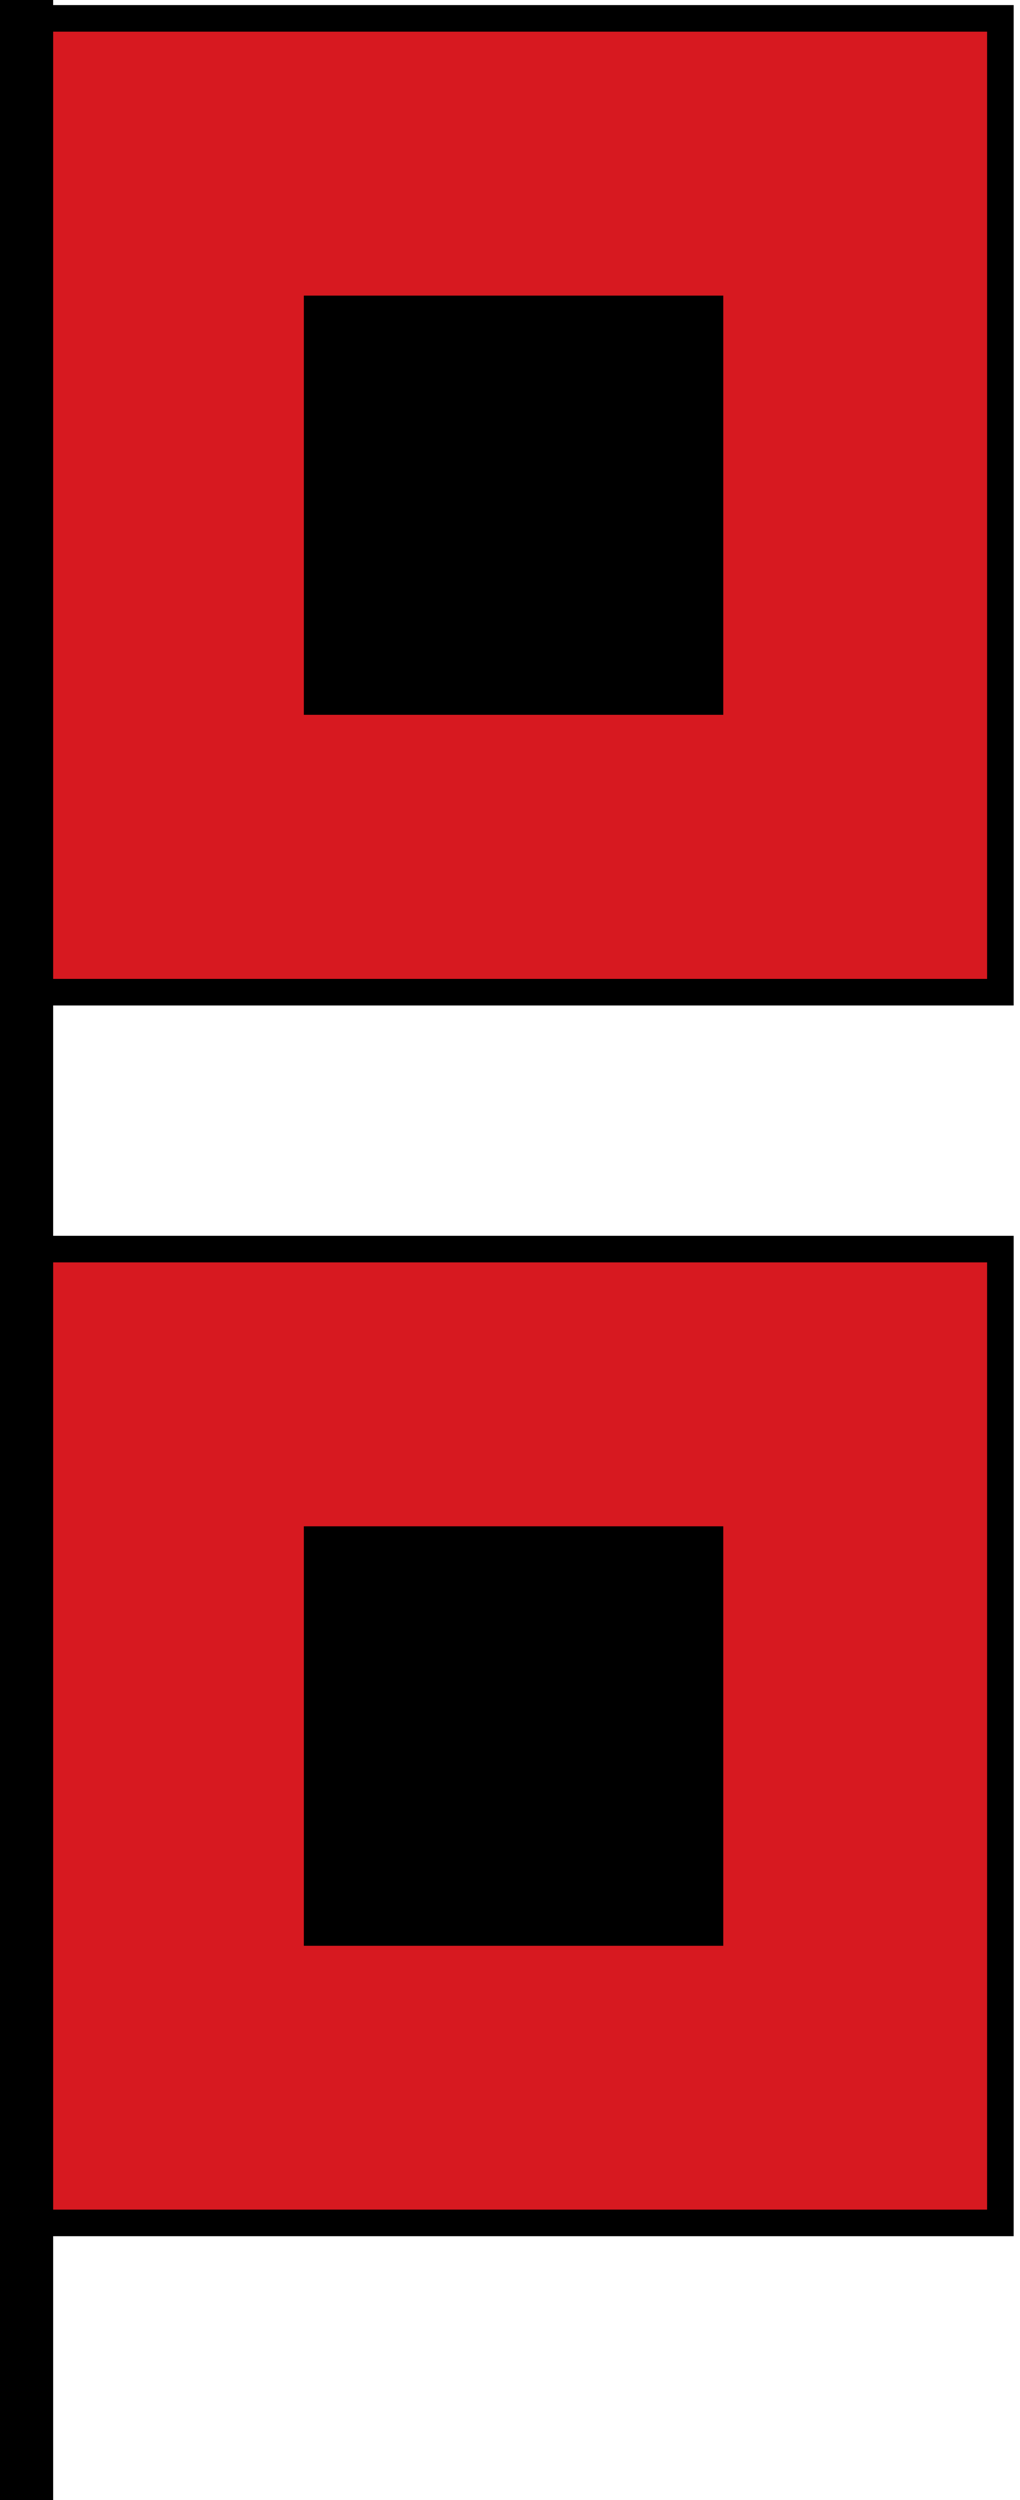
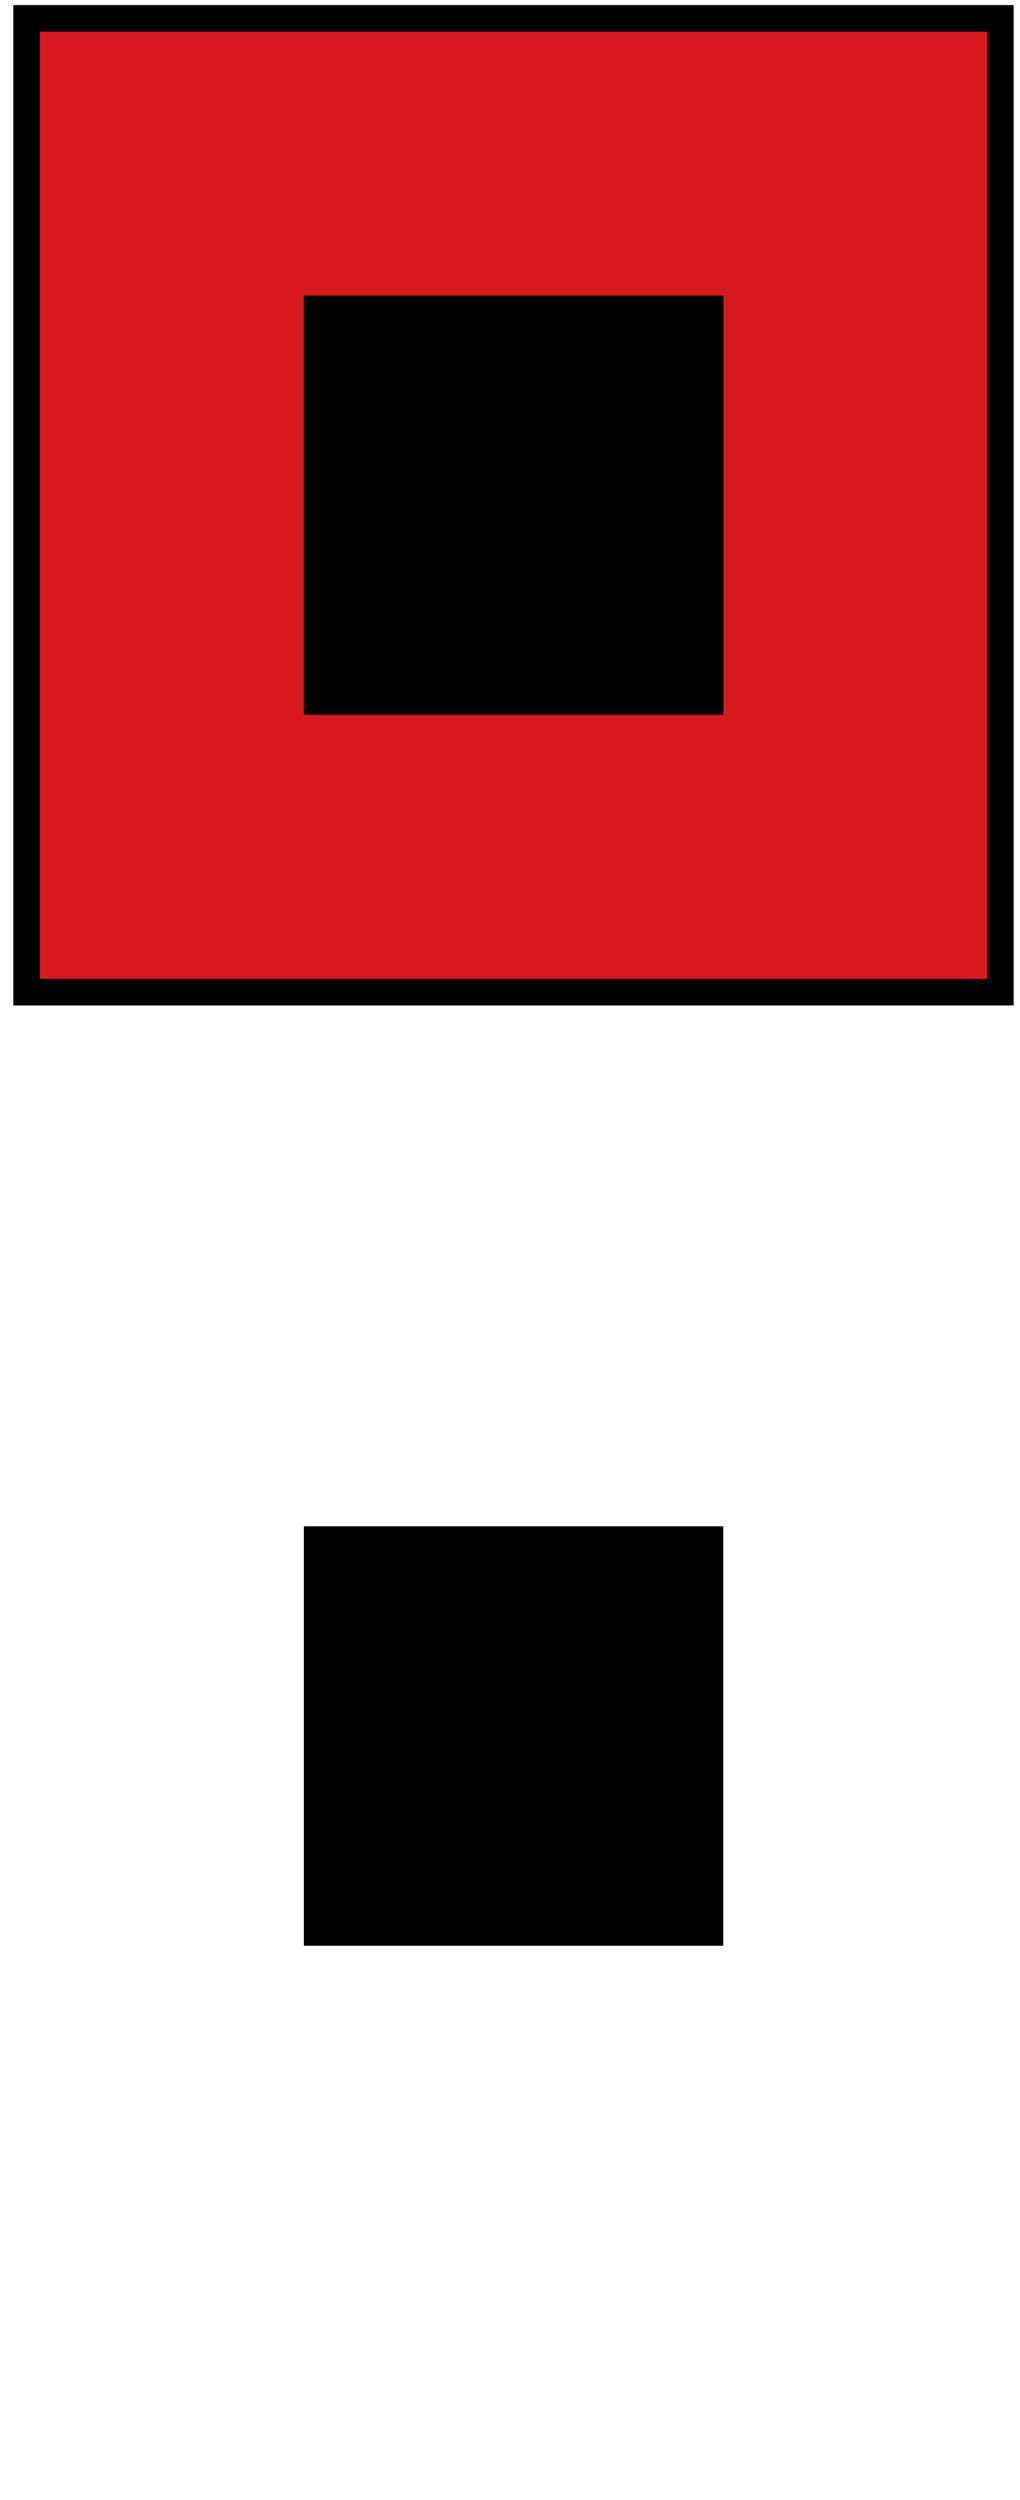
<svg xmlns="http://www.w3.org/2000/svg" xmlns:ns1="https://ian.umces.edu/media-library/" x="0px" y="0px" width="204" height="500" viewBox="0 0 204 500" xml:space="preserve">
  <title>Storm warning: hurricane</title>
  <desc>
    <ns1:title>Storm warning: hurricane</ns1:title>
    <ns1:descr>Illustration of hurricane storm warning flag</ns1:descr>
    <ns1:scene>
      <ns1:contains>mapping, navigation, nautical, coastal, storm, warning, flag, hurricane</ns1:contains>
      <ns1:when>2005-03-02</ns1:when>
    </ns1:scene>
  </desc>
  <defs />
  <rect height="194.75" width="194.76" stroke="#000" y="3.674" x="5.315" stroke-width="5.315" fill="#D71920" />
-   <rect height="194.75" width="194.76" stroke="#000" y="249.8" x="5.315" stroke-width="5.315" fill="#D71920" />
  <rect y="59.118" x="60.768" height="83.833" width="83.885" />
  <rect y="305.24" x="60.768" height="83.886" width="83.885" />
-   <line y2="500" x1="5.315" x2="5.315" stroke="#000" stroke-width="10.63" fill="none" />
</svg>